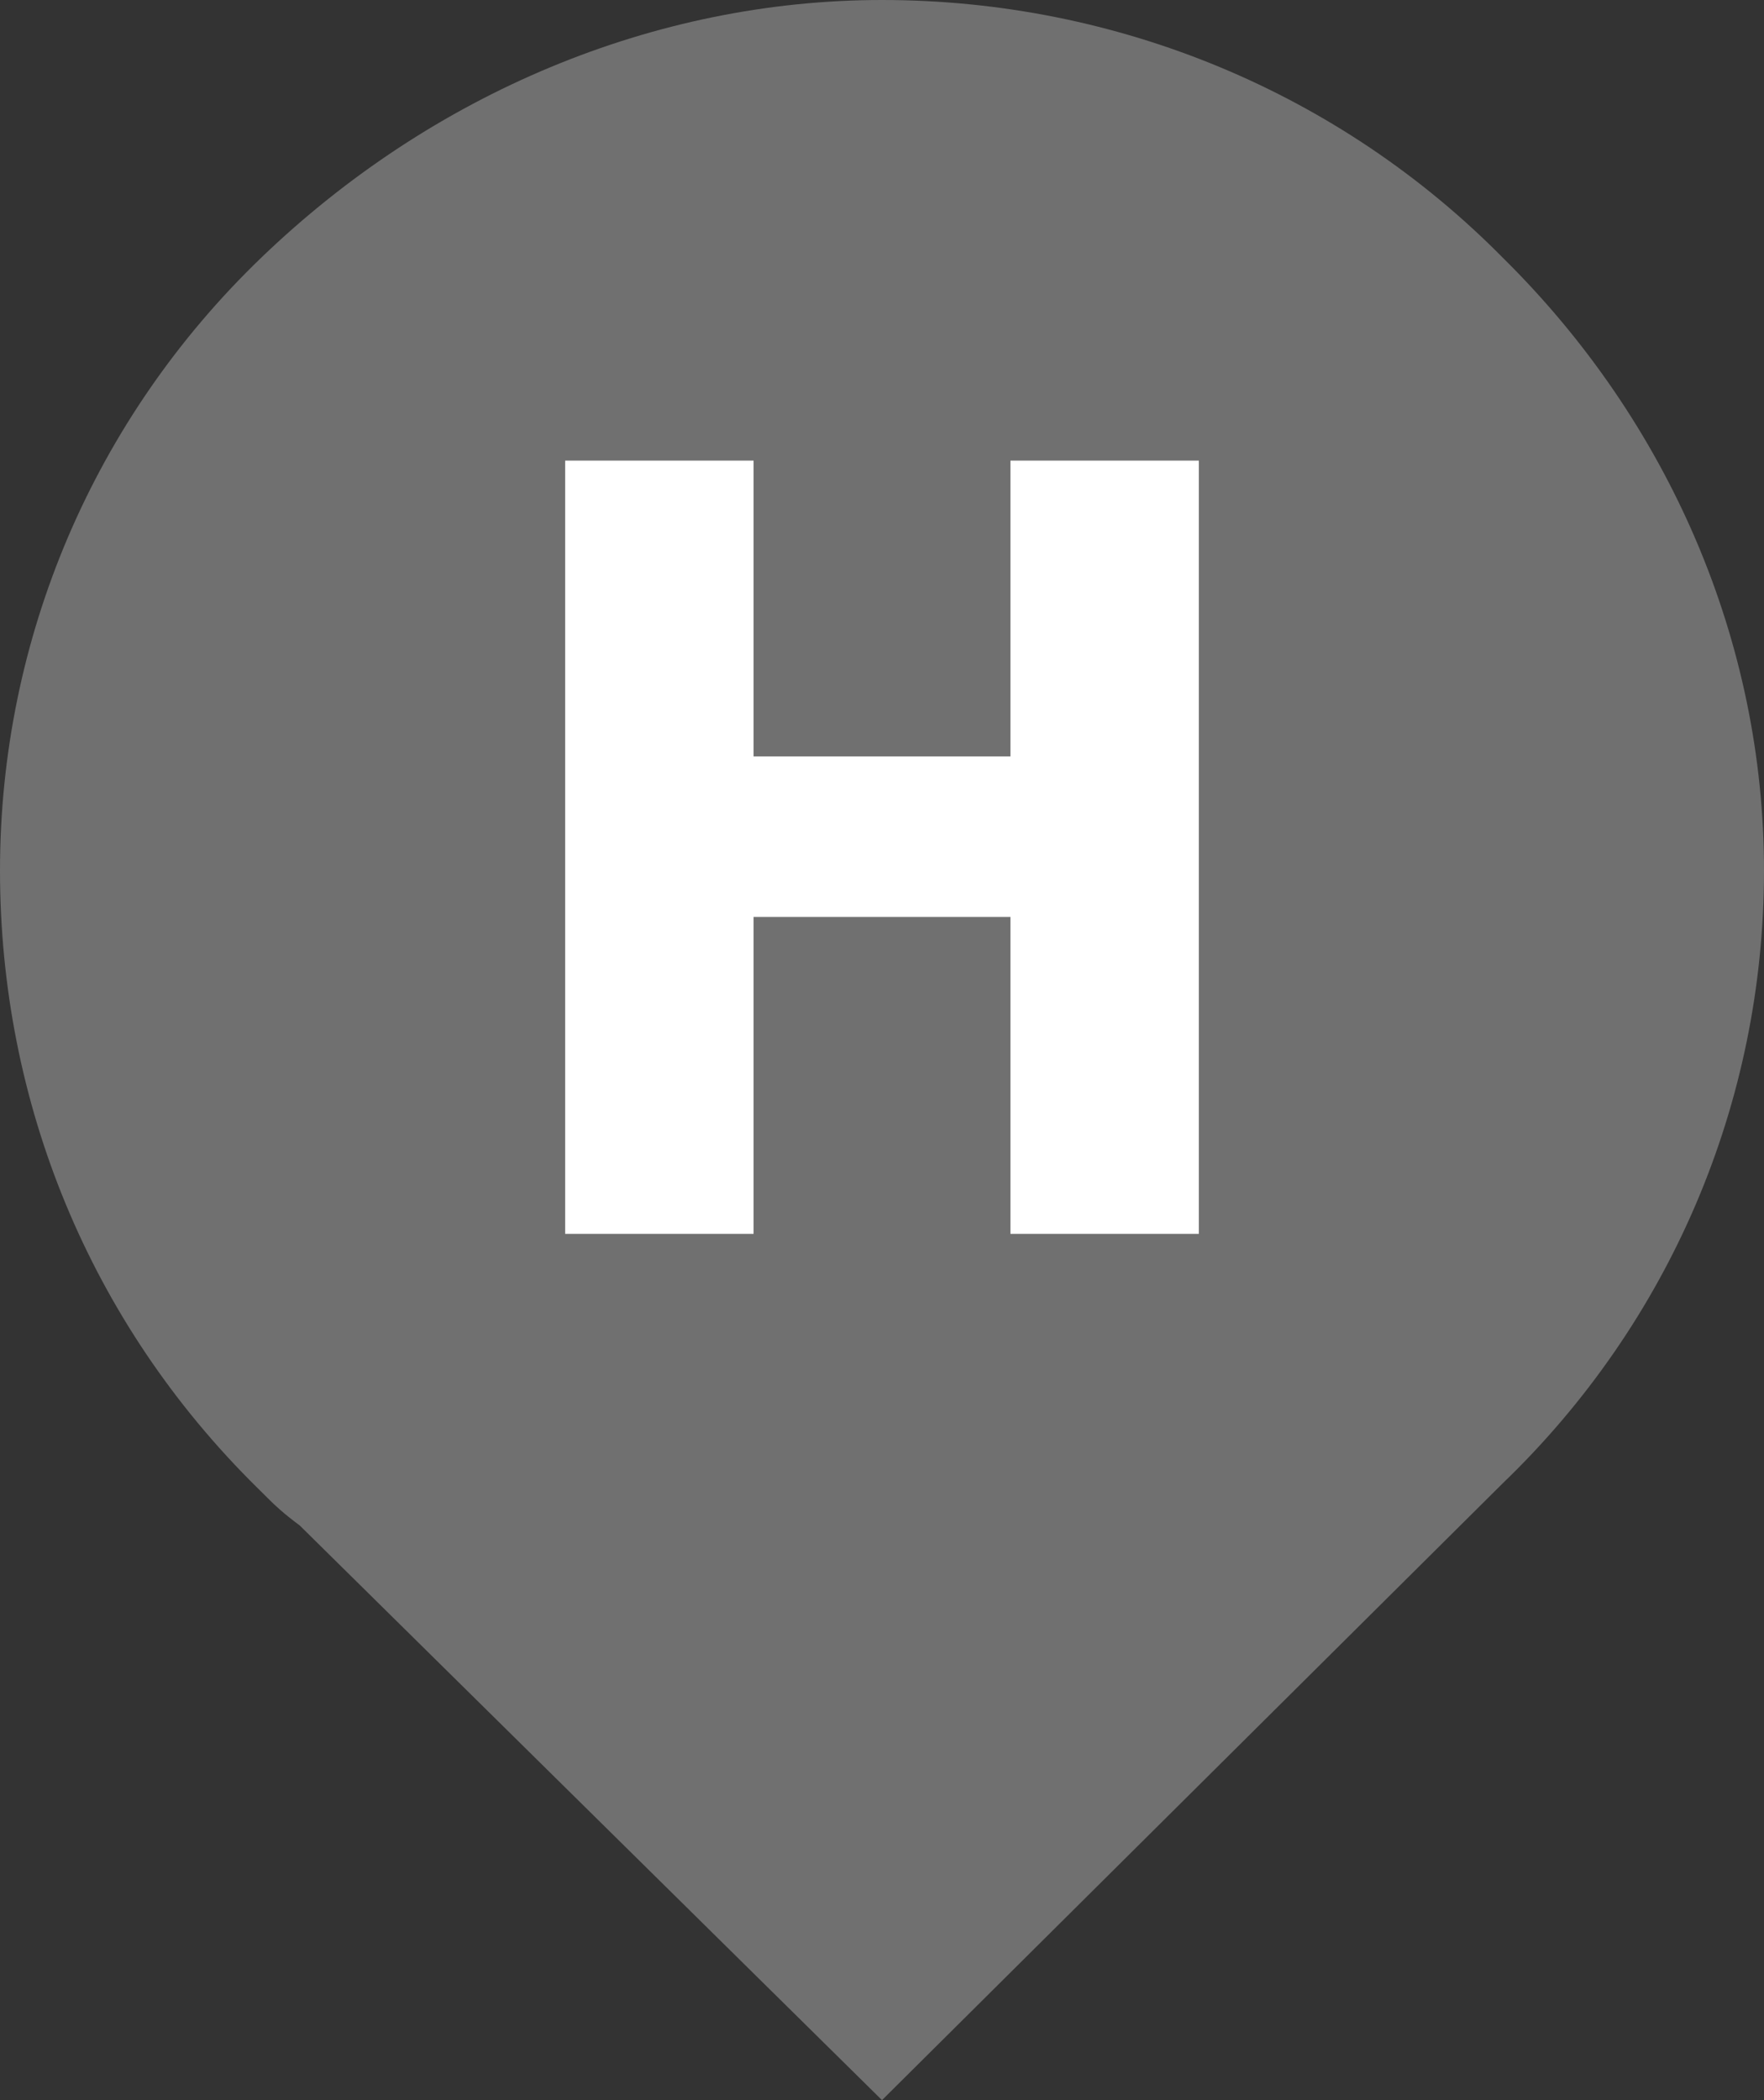
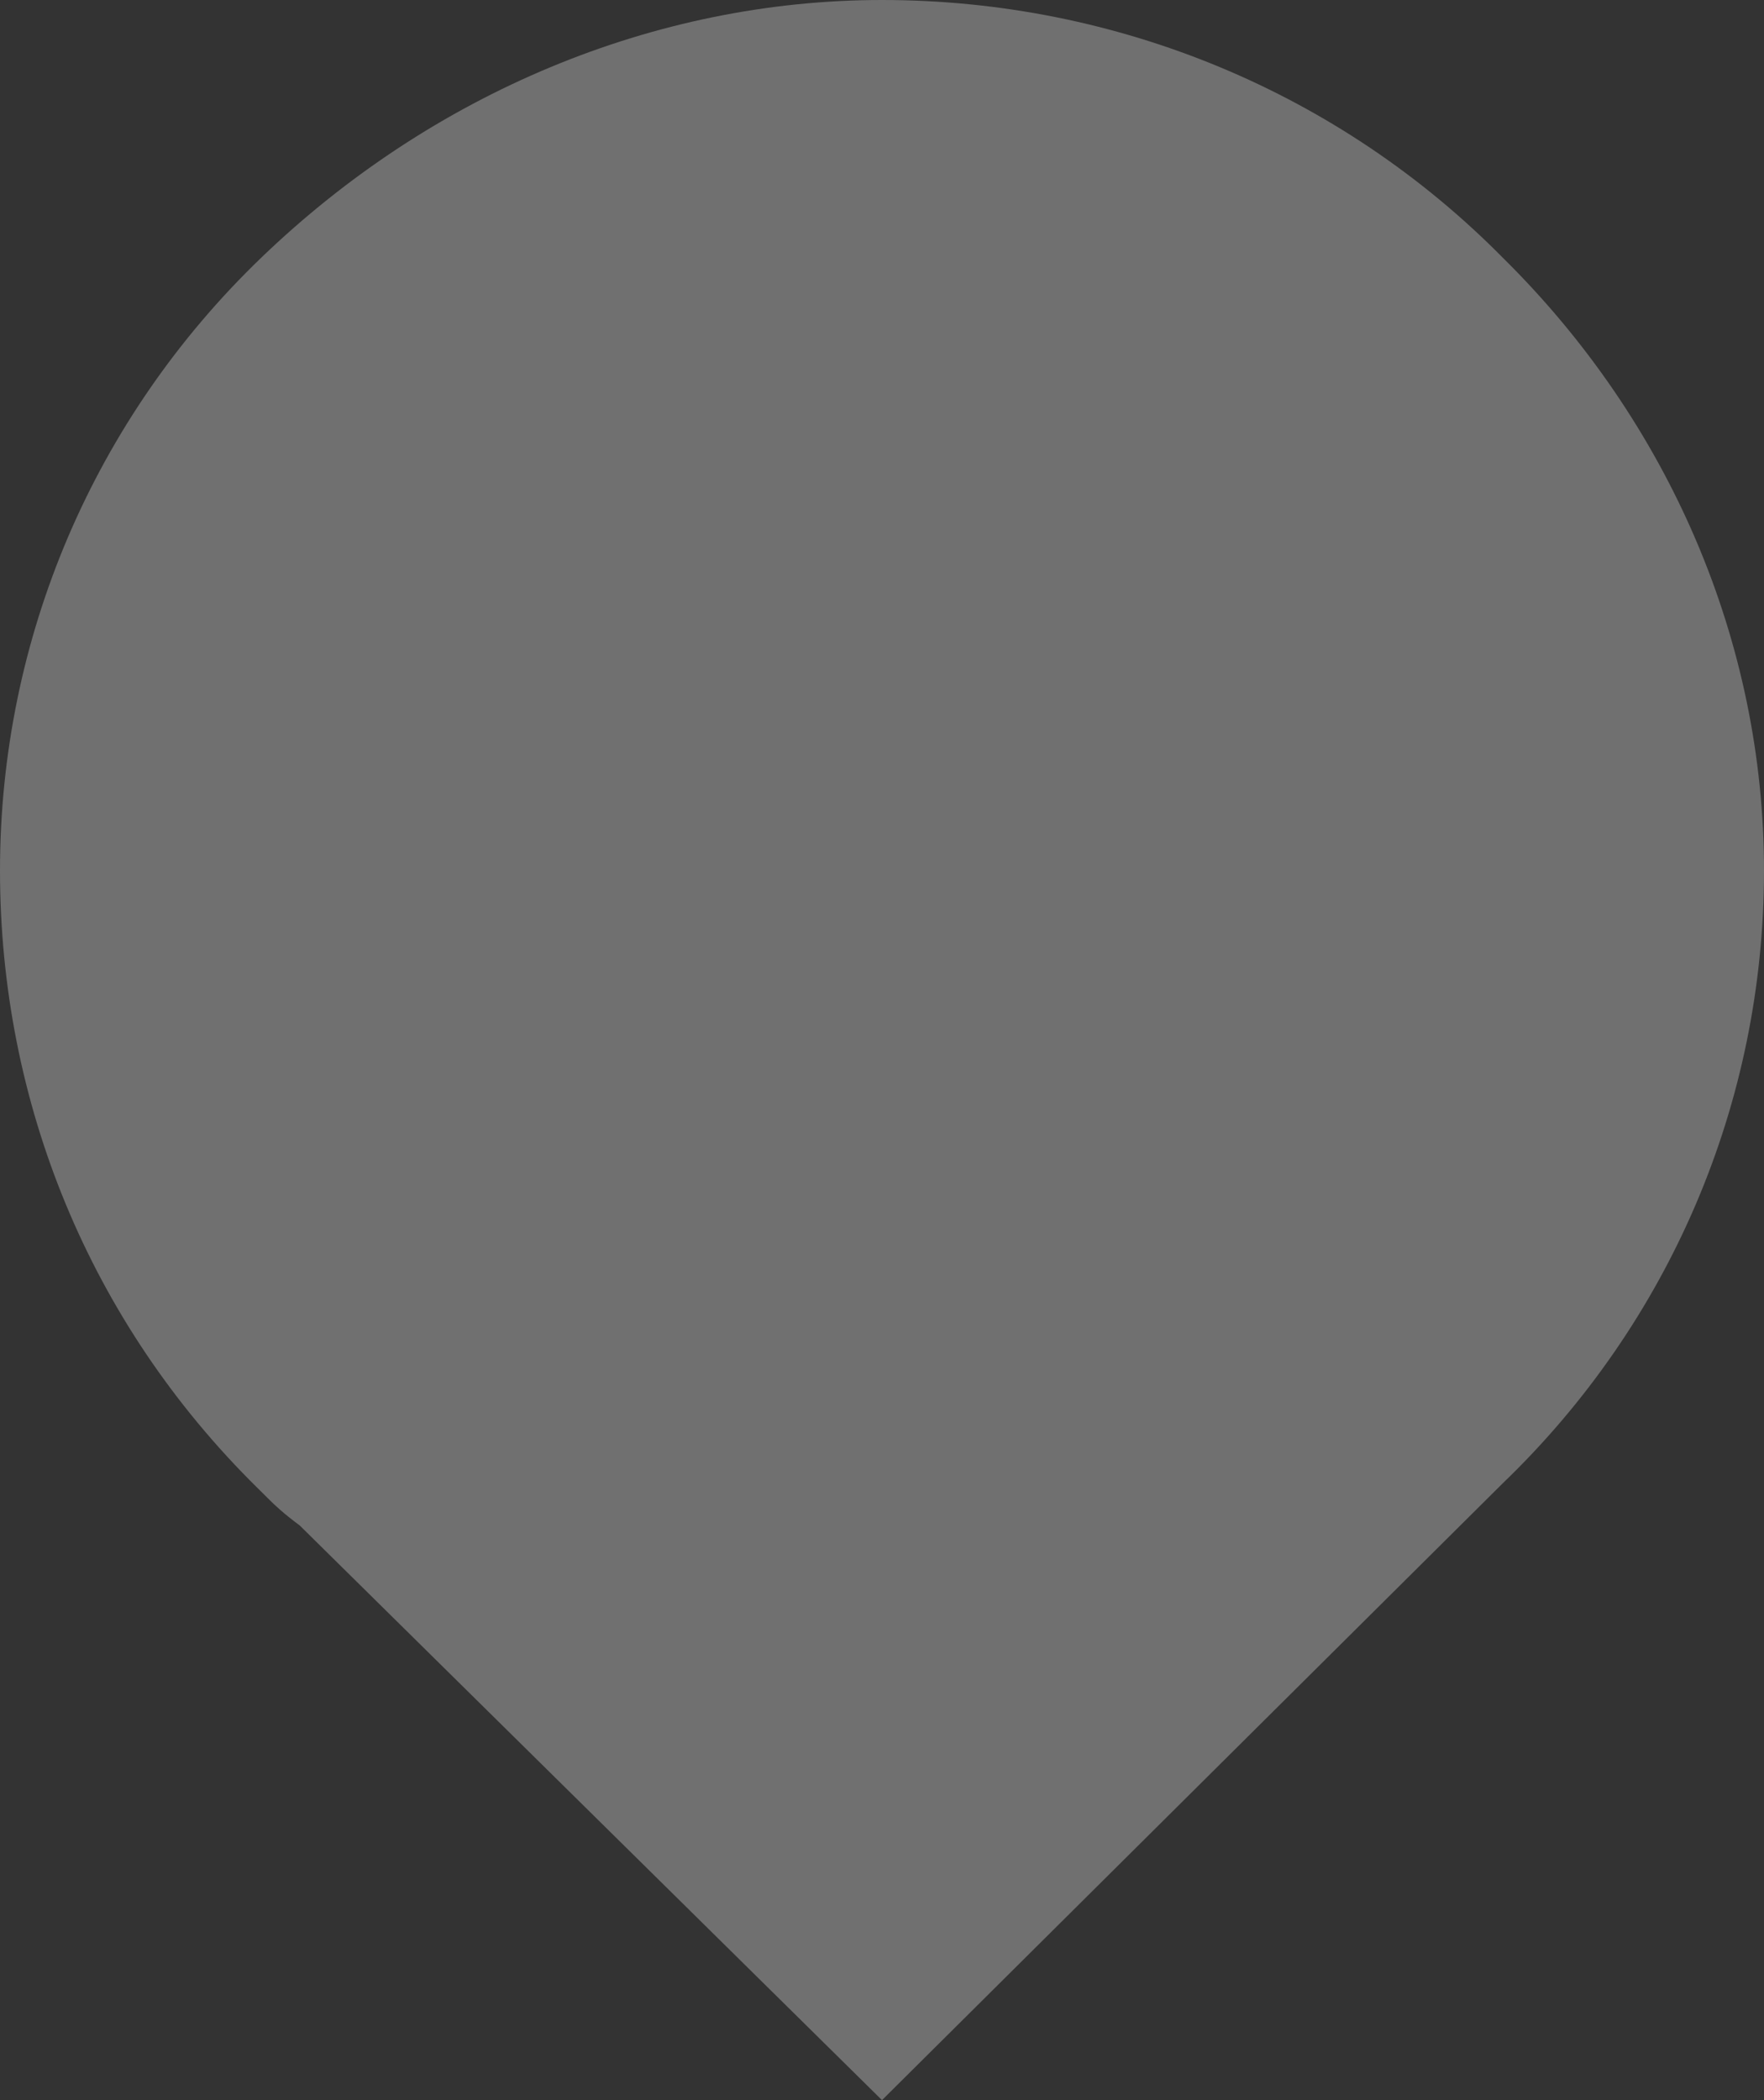
<svg xmlns="http://www.w3.org/2000/svg" width="42" height="50" viewBox="0 0 42 50">
  <rect x="0" y="0" width="42" height="50" fill="#333333" stroke="none" />
  <g stroke="none" stroke-width="1" fill="none" fill-rule="evenodd">
    <g fill-rule="nonzero">
      <path d="M7.136,36.318 C6.728,36.016 6.524,35.815 6.422,35.714 C6.32,35.614 6.218,35.513 6.117,35.412 C2.141,31.489 0,26.258 0,20.724 C0,15.191 2.243,9.96 6.218,6.137 C10.296,2.213 15.597,0 21,0 C26.607,0 31.908,2.213 35.782,6.137 C39.757,10.06 42,15.292 42,20.724 C42,26.258 39.757,31.489 35.782,35.312 L21,50 L7.136,36.318 Z" fill="#707070" />
-       <polygon fill="#FFFFFF" points="13.456 10.966 17.942 10.966 17.942 18.008 24.058 18.008 24.058 10.966 28.544 10.966 28.544 29.376 24.058 29.376 24.058 21.831 17.942 21.831 17.942 29.376 13.456 29.376" />
    </g>
  </g>
</svg>